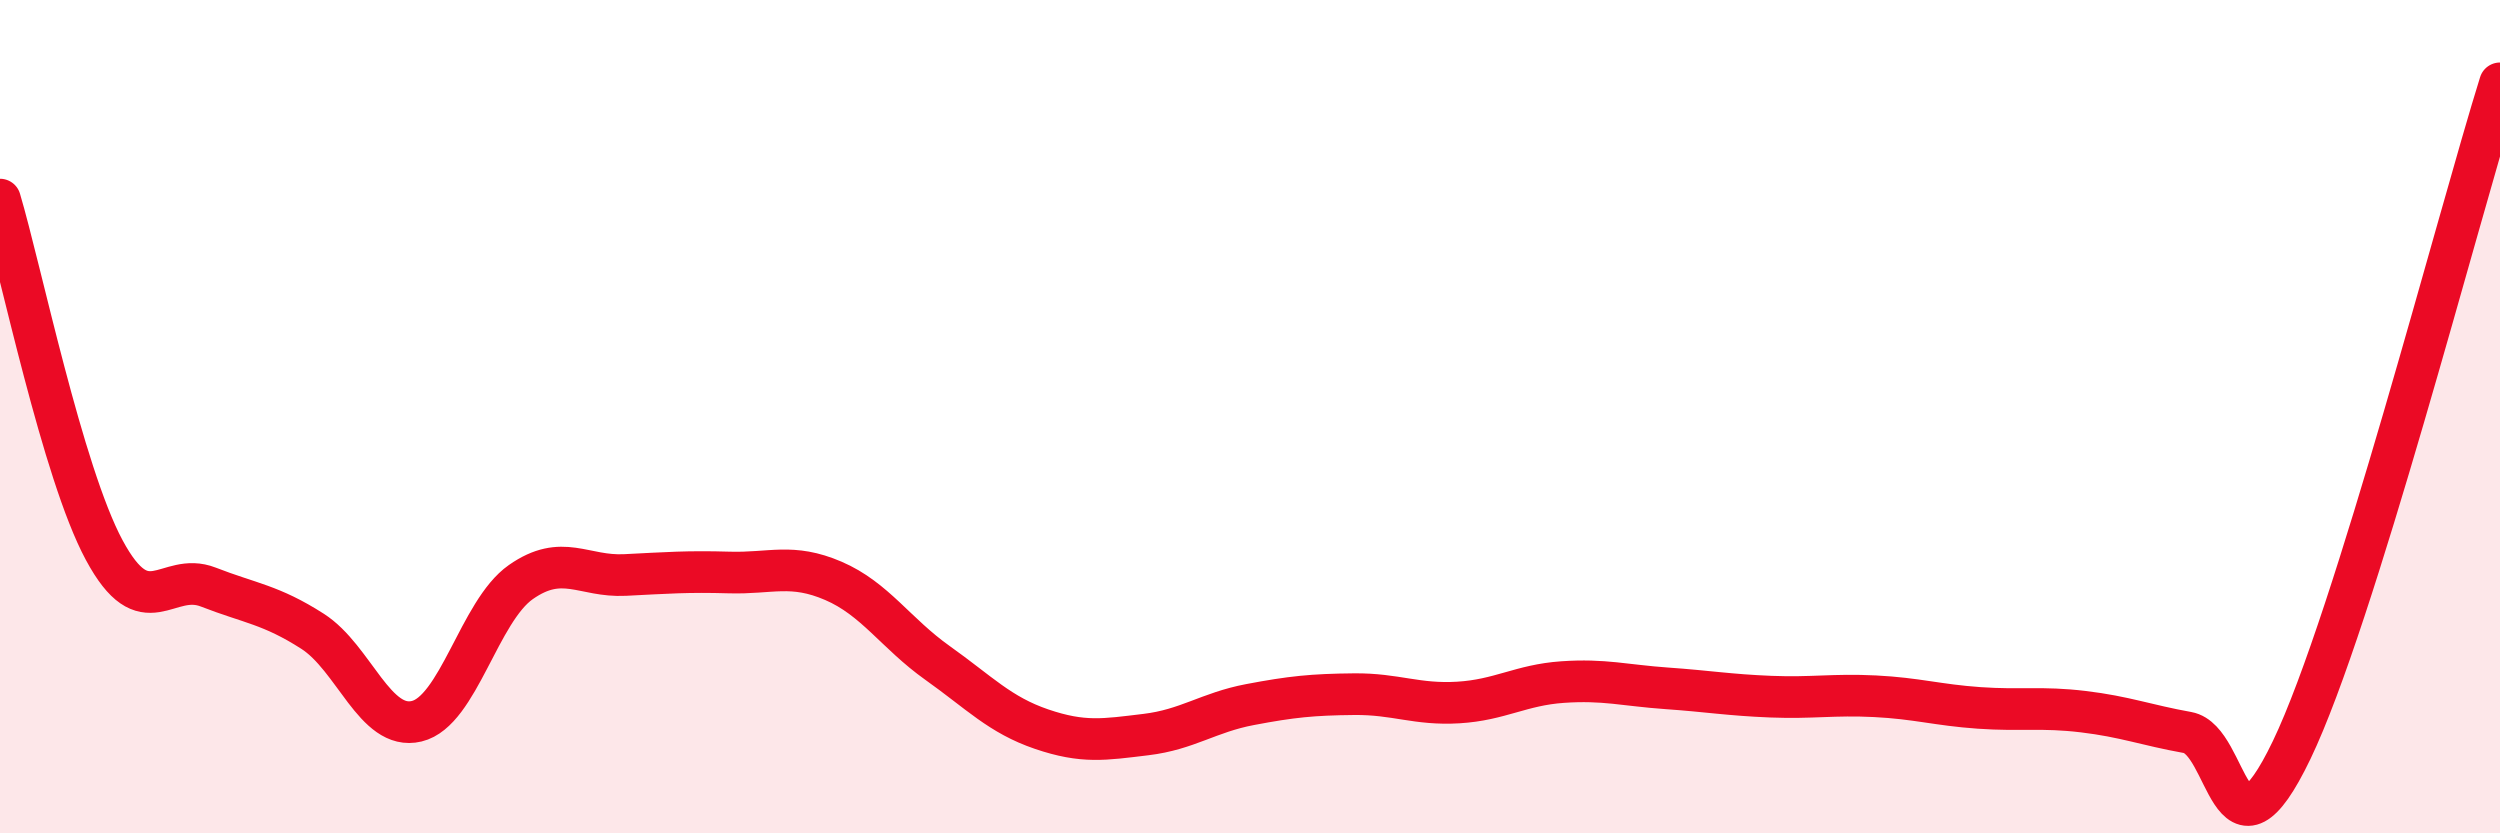
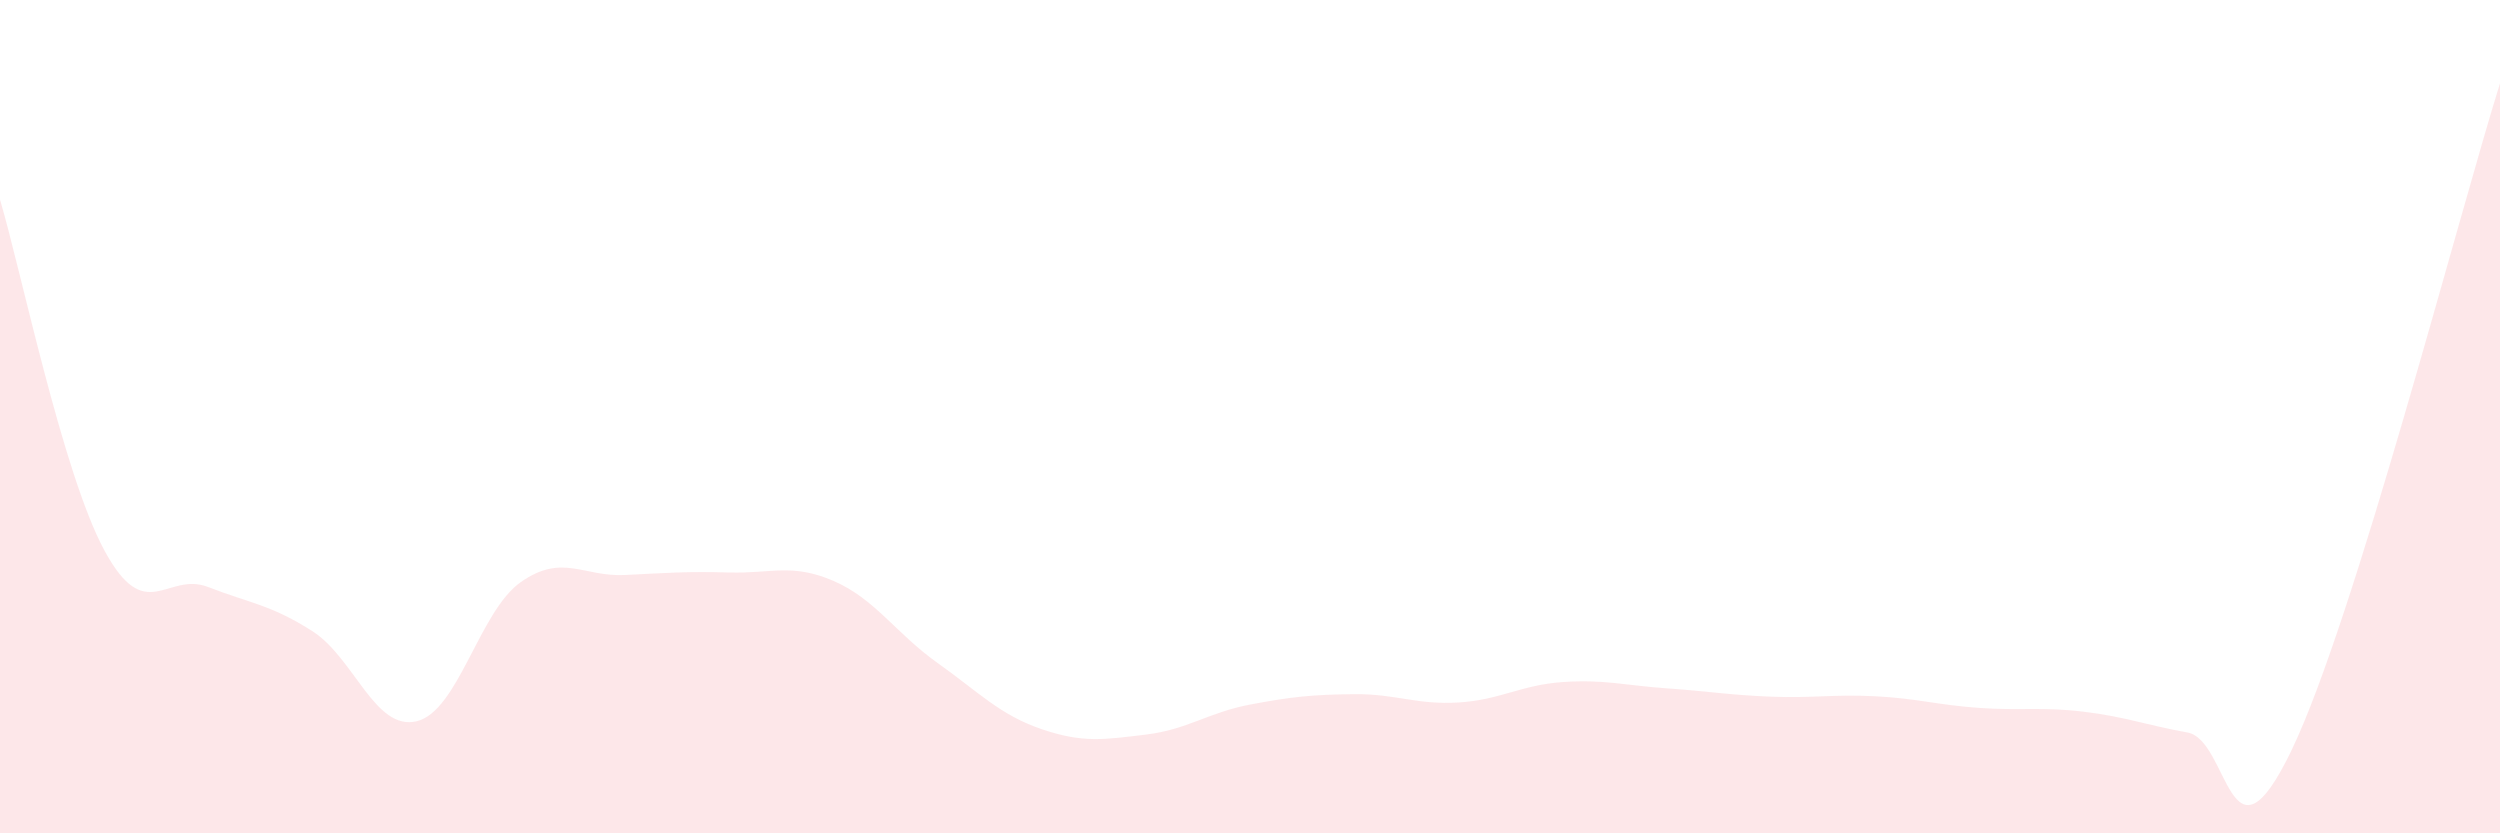
<svg xmlns="http://www.w3.org/2000/svg" width="60" height="20" viewBox="0 0 60 20">
  <path d="M 0,4.79 C 0.5,6.47 1.5,11.34 2.5,13.2 C 3.5,15.06 4,13.7 5,14.09 C 6,14.48 6.5,14.51 7.5,15.15 C 8.5,15.79 9,17.55 10,17.31 C 11,17.07 11.5,14.67 12.5,13.97 C 13.5,13.27 14,13.85 15,13.8 C 16,13.75 16.5,13.71 17.5,13.74 C 18.5,13.77 19,13.51 20,13.94 C 21,14.37 21.5,15.2 22.5,15.91 C 23.5,16.62 24,17.16 25,17.5 C 26,17.84 26.5,17.75 27.5,17.63 C 28.5,17.51 29,17.1 30,16.91 C 31,16.72 31.5,16.67 32.5,16.66 C 33.5,16.65 34,16.92 35,16.86 C 36,16.8 36.5,16.44 37.5,16.37 C 38.5,16.3 39,16.45 40,16.52 C 41,16.59 41.5,16.68 42.5,16.72 C 43.5,16.76 44,16.66 45,16.71 C 46,16.76 46.5,16.92 47.5,16.99 C 48.5,17.06 49,16.96 50,17.08 C 51,17.2 51.5,17.4 52.5,17.58 C 53.5,17.76 53.5,21.12 55,18 C 56.5,14.88 59,5.2 60,2L60 20L0 20Z" fill="#EB0A25" opacity="0.1" stroke-linecap="round" stroke-linejoin="round" />
-   <path d="M 0,4.79 C 0.5,6.47 1.5,11.34 2.5,13.2 C 3.5,15.06 4,13.7 5,14.09 C 6,14.48 6.5,14.51 7.5,15.15 C 8.5,15.79 9,17.55 10,17.31 C 11,17.07 11.5,14.67 12.5,13.97 C 13.5,13.27 14,13.85 15,13.8 C 16,13.75 16.5,13.71 17.5,13.74 C 18.5,13.77 19,13.51 20,13.94 C 21,14.37 21.5,15.2 22.5,15.91 C 23.5,16.62 24,17.16 25,17.5 C 26,17.84 26.5,17.75 27.5,17.63 C 28.5,17.51 29,17.1 30,16.91 C 31,16.72 31.5,16.67 32.5,16.66 C 33.5,16.65 34,16.92 35,16.86 C 36,16.8 36.5,16.44 37.5,16.37 C 38.5,16.3 39,16.45 40,16.52 C 41,16.59 41.5,16.68 42.5,16.72 C 43.5,16.76 44,16.66 45,16.71 C 46,16.76 46.5,16.92 47.5,16.99 C 48.5,17.06 49,16.96 50,17.08 C 51,17.2 51.5,17.4 52.5,17.58 C 53.5,17.76 53.5,21.12 55,18 C 56.5,14.88 59,5.2 60,2" stroke="#EB0A25" stroke-width="1" fill="none" stroke-linecap="round" stroke-linejoin="round" />
</svg>